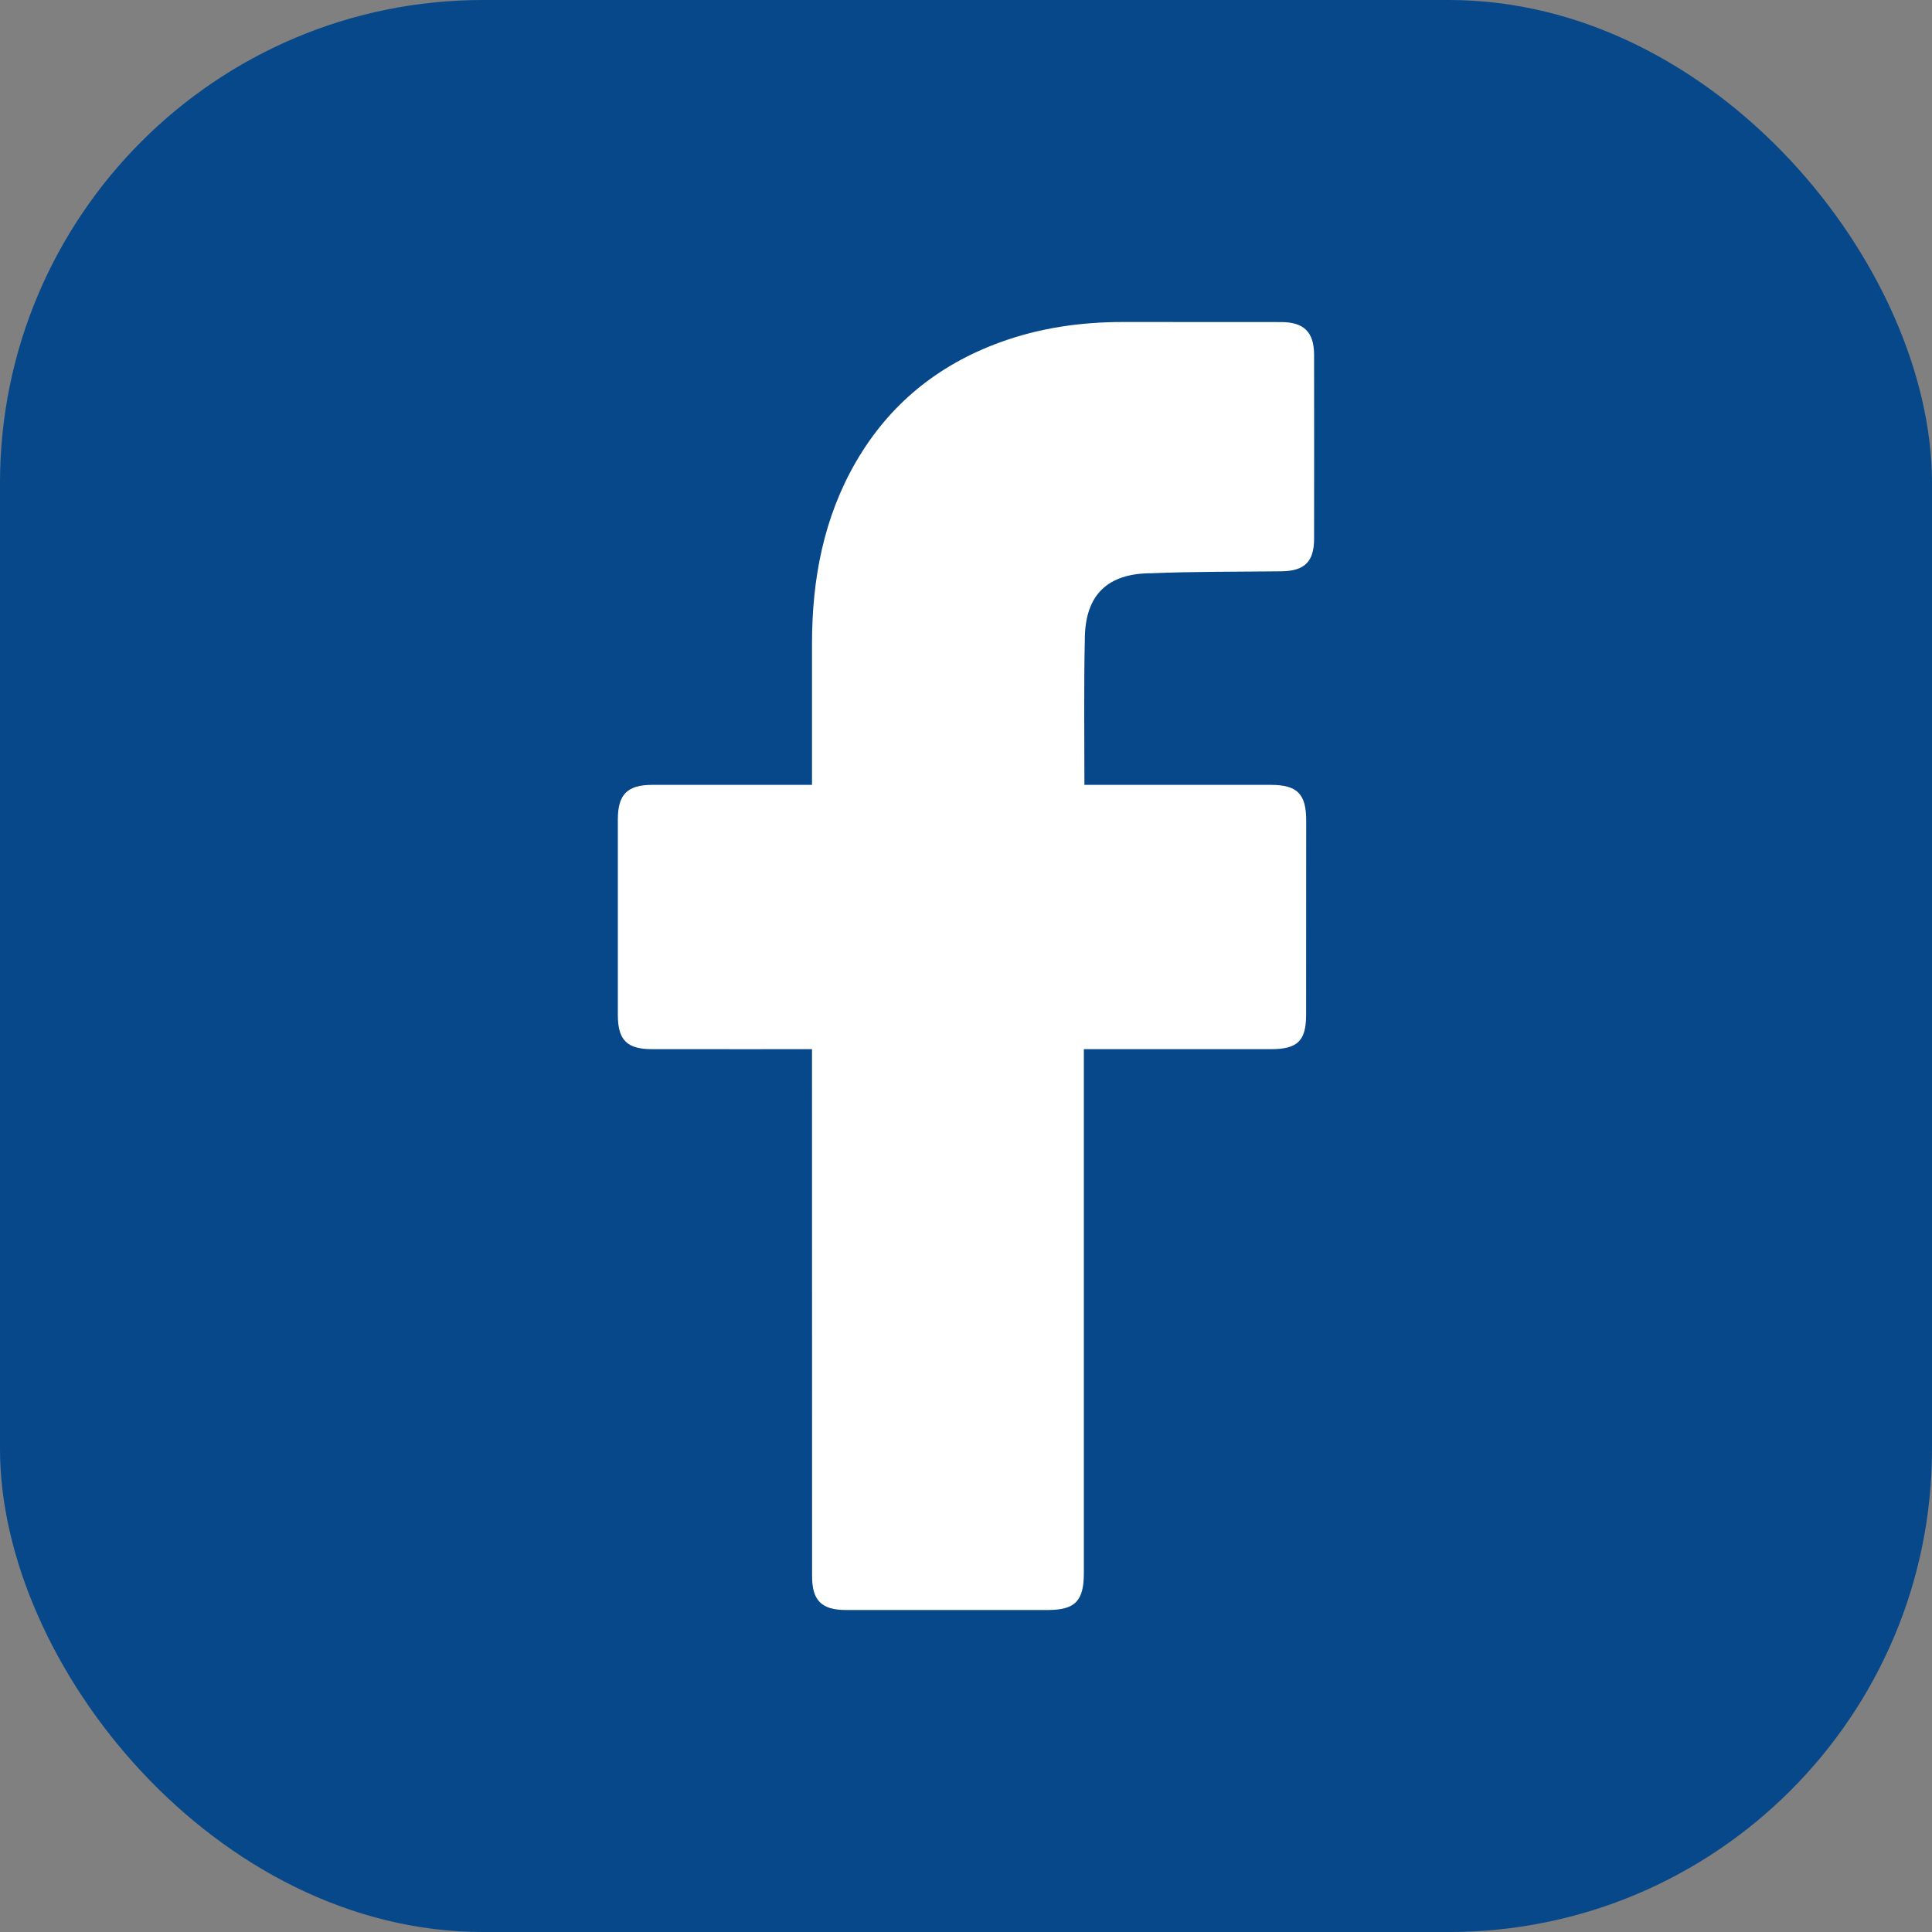
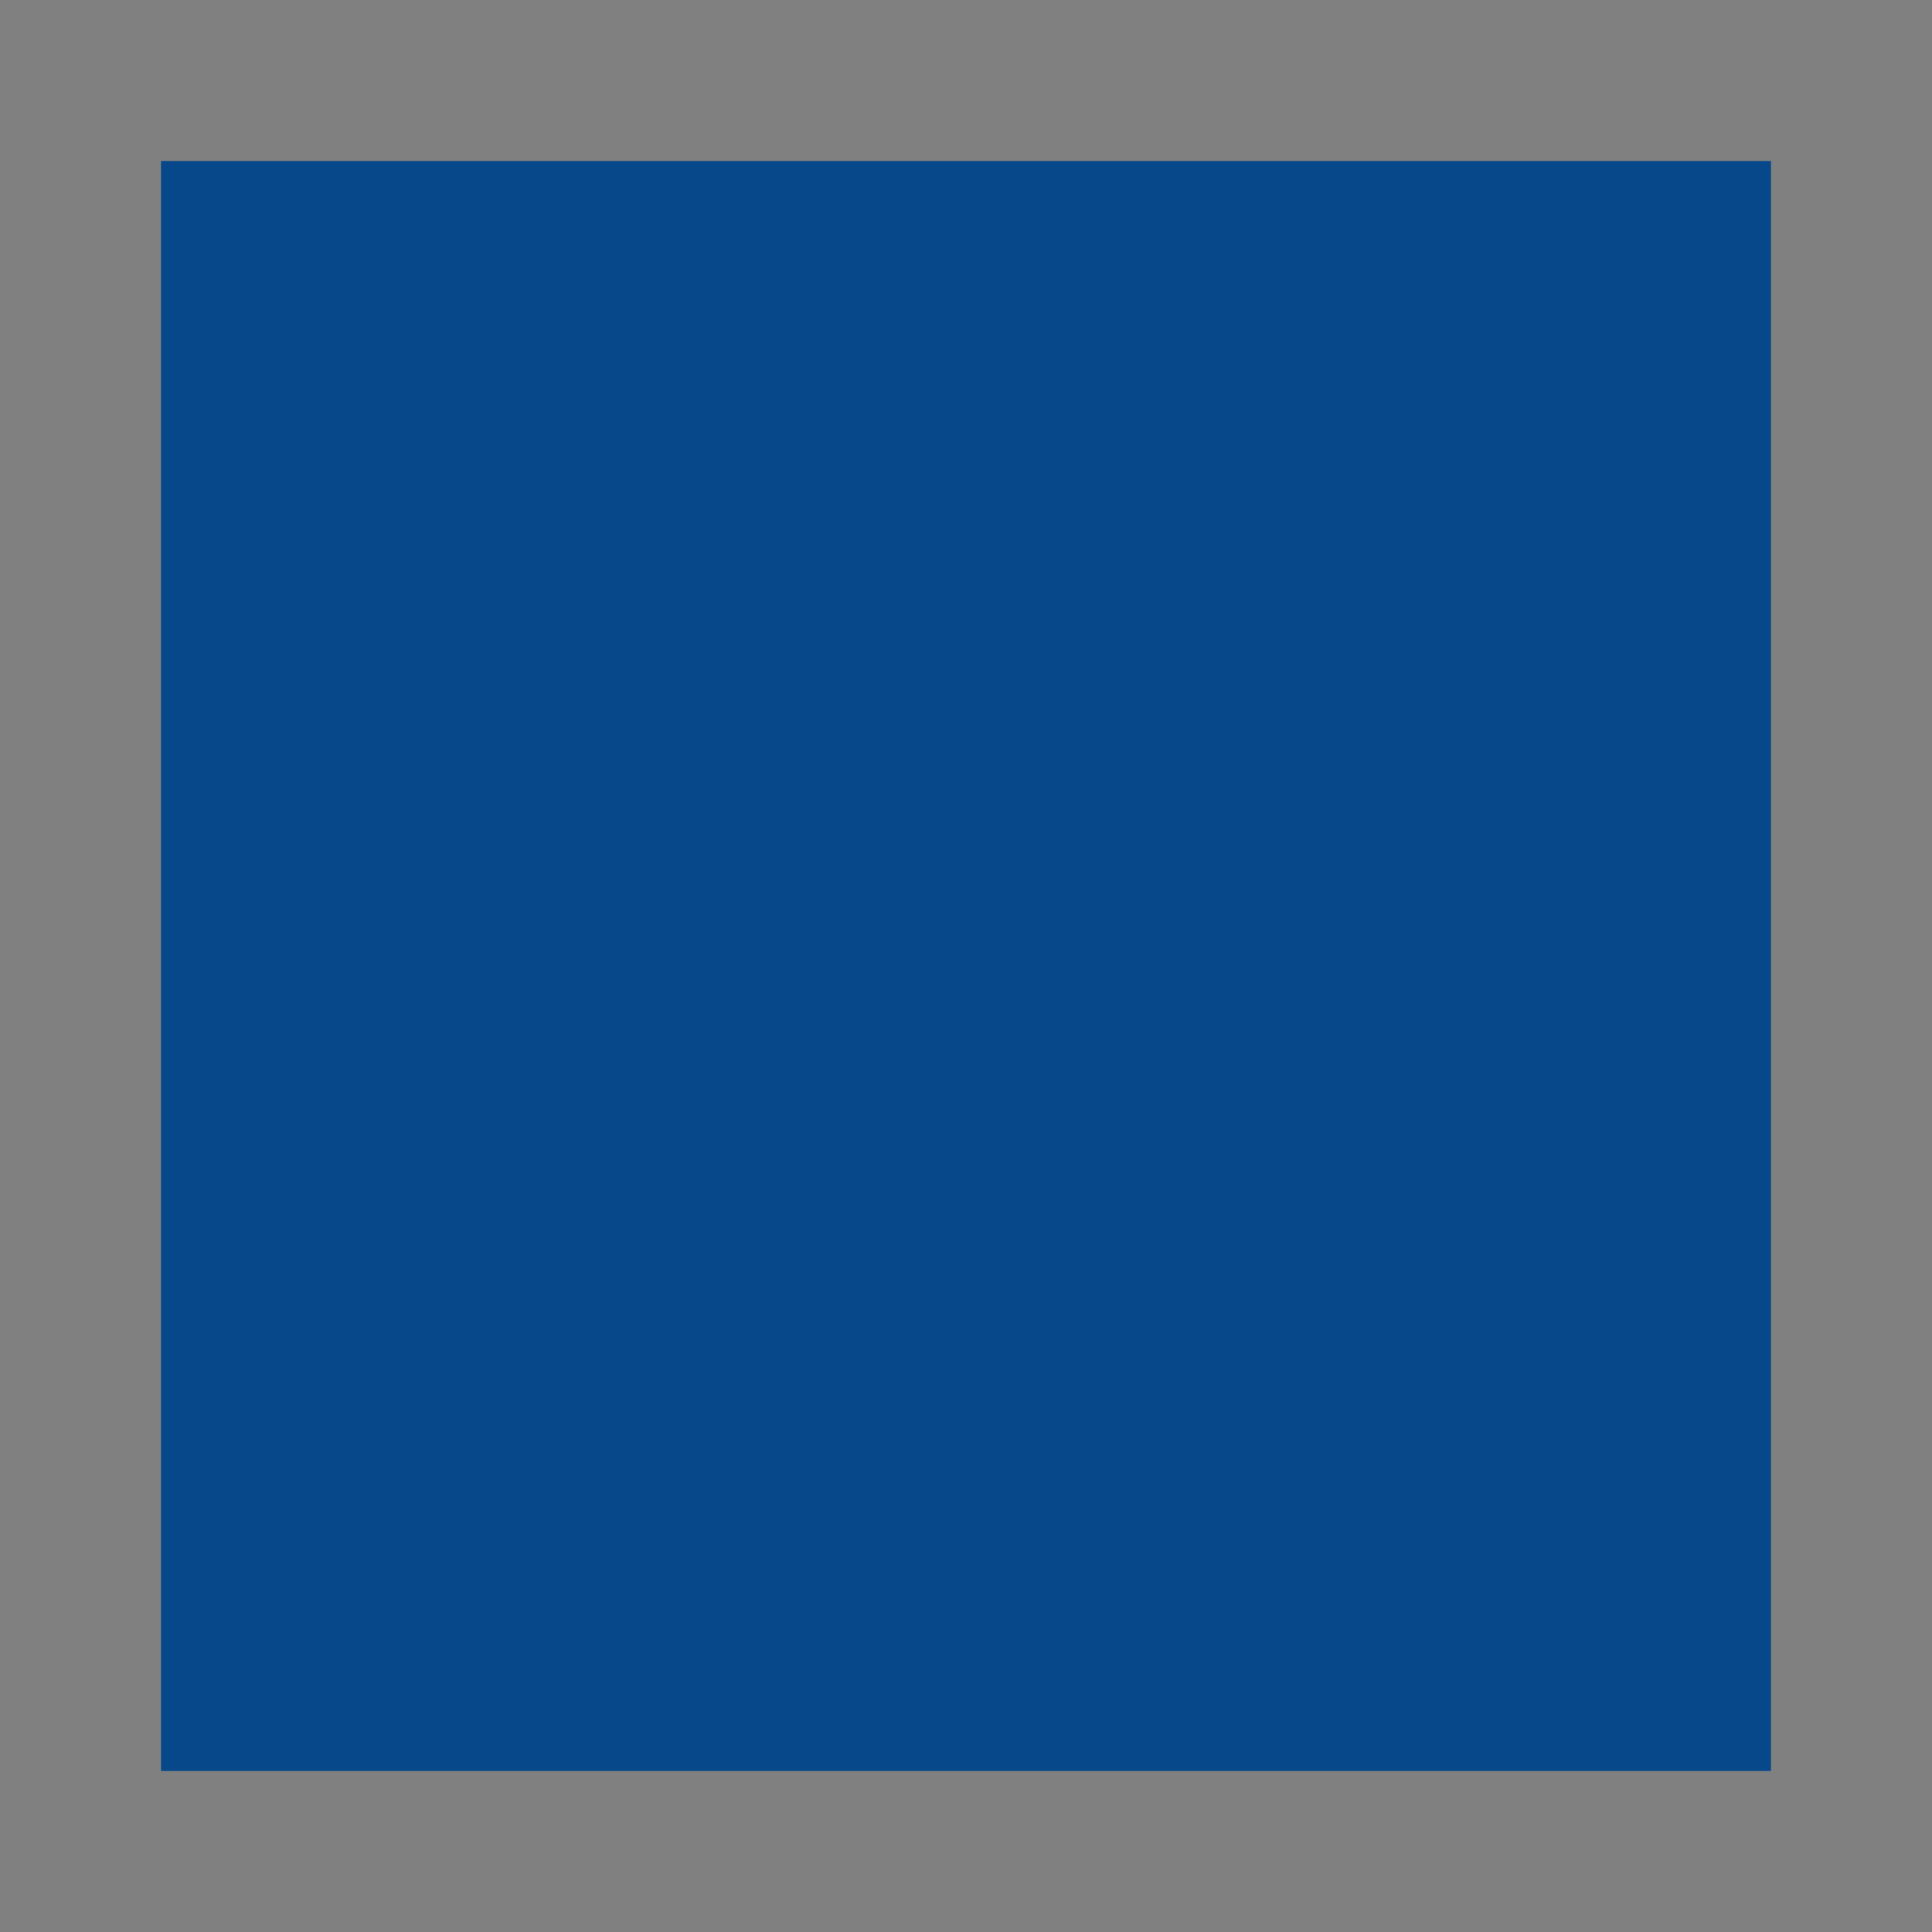
<svg xmlns="http://www.w3.org/2000/svg" width="24" height="24" viewBox="0 0 24 24" fill="none">
  <rect x="0" y="0" width="24" height="24" fill="#808080" stroke="none" />
-   <rect width="24" height="24" rx="6" fill="#07488A" />
  <rect width="20" height="20" transform="translate(2 2)" fill="#07488A" />
-   <path d="M10.087 13.033C10.025 13.033 8.707 13.034 8.1 13.033C7.787 13.033 7.675 12.92 7.675 12.606C7.675 11.797 7.675 10.988 7.675 10.18C7.675 9.869 7.793 9.75 8.102 9.75C8.71 9.75 10.02 9.75 10.087 9.75C10.087 9.695 10.087 8.527 10.087 7.99C10.088 7.195 10.23 6.434 10.633 5.737C11.047 5.024 11.648 4.536 12.419 4.254C12.913 4.073 13.426 4 13.95 4C14.605 4 15.261 4 15.917 4.001C16.199 4.002 16.324 4.126 16.324 4.41C16.325 5.171 16.325 5.931 16.324 6.692C16.324 6.979 16.204 7.094 15.916 7.097C15.378 7.103 14.841 7.099 14.304 7.121C13.762 7.121 13.476 7.386 13.476 7.947C13.463 8.54 13.471 9.135 13.471 9.75C13.522 9.75 15.065 9.75 15.786 9.75C16.114 9.75 16.226 9.862 16.226 10.192C16.226 10.996 16.225 11.8 16.225 12.605C16.225 12.929 16.119 13.033 15.79 13.033C15.069 13.033 13.532 13.033 13.464 13.033V19.542C13.464 19.889 13.355 20 13.013 20C12.178 20 11.343 20 10.508 20C10.206 20 10.088 19.882 10.088 19.58C10.087 17.46 10.087 13.108 10.087 13.033Z" fill="white" />
</svg>